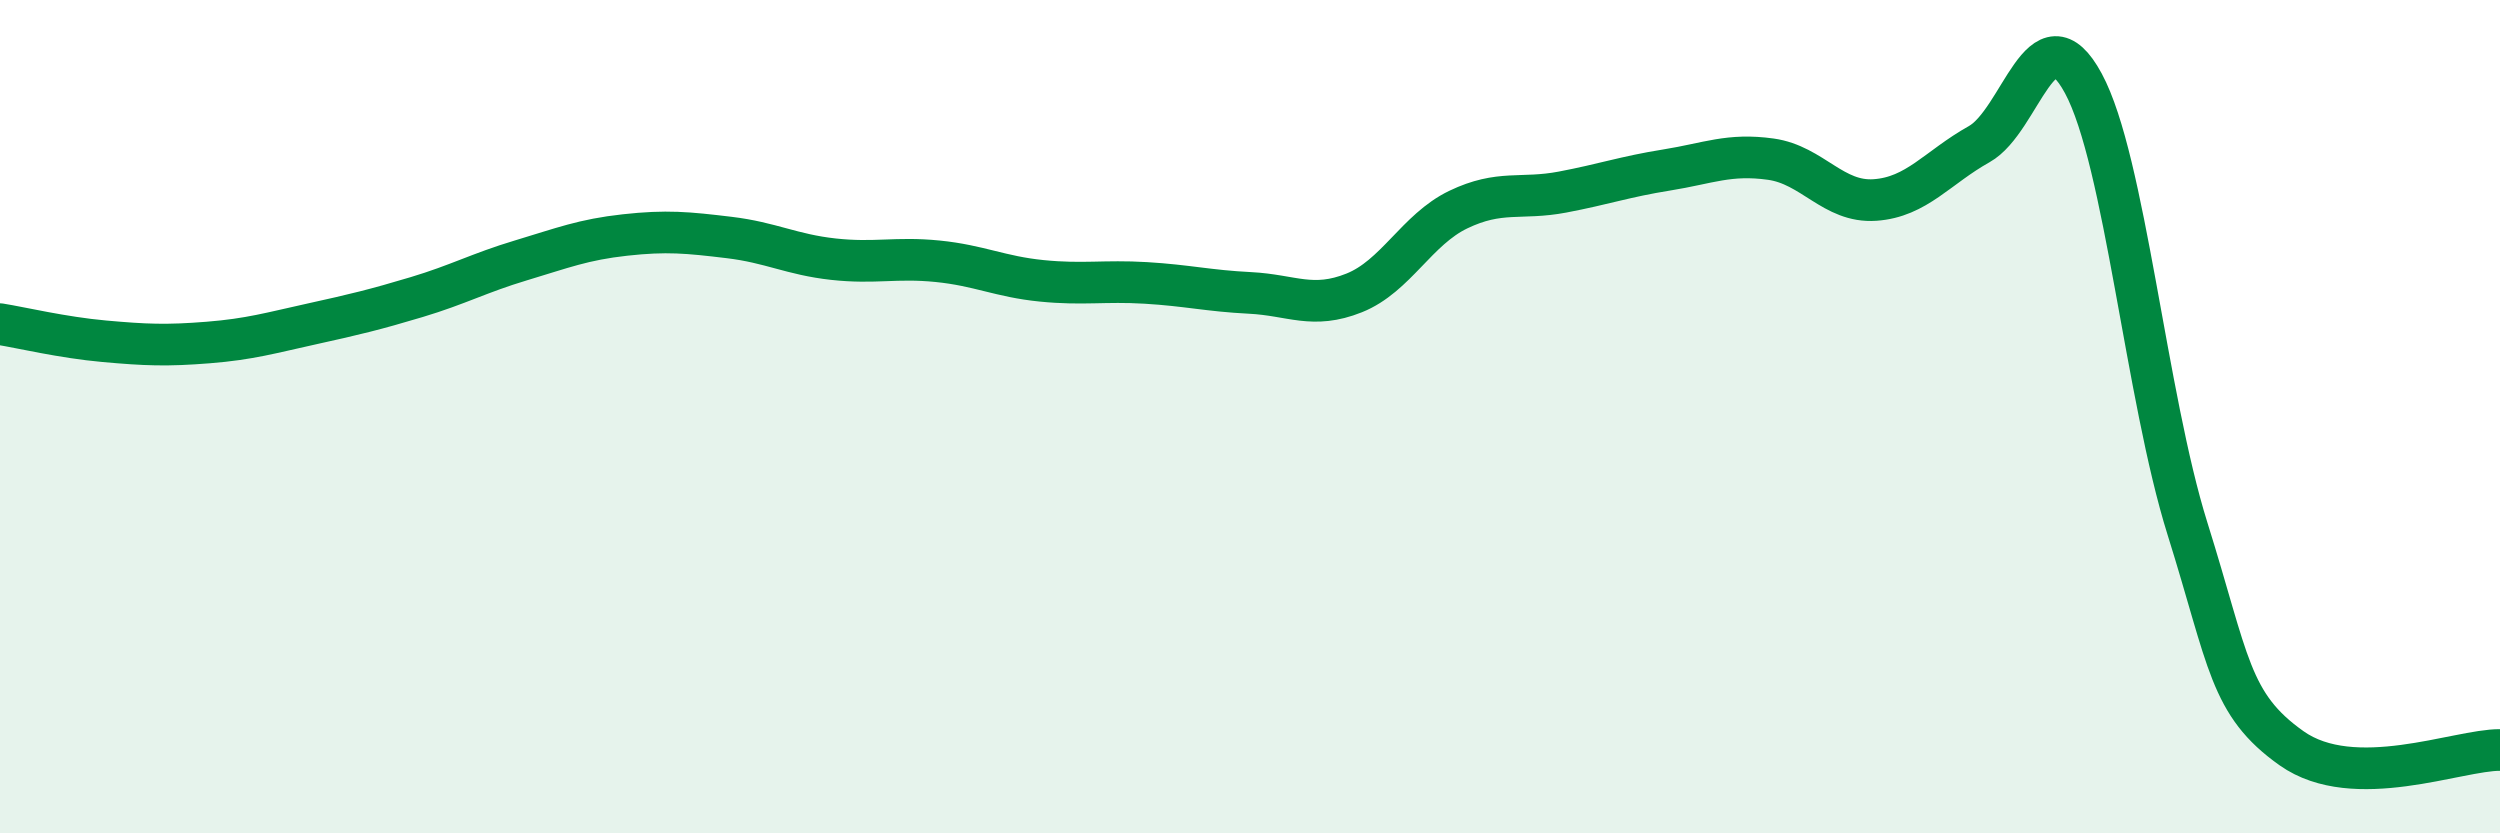
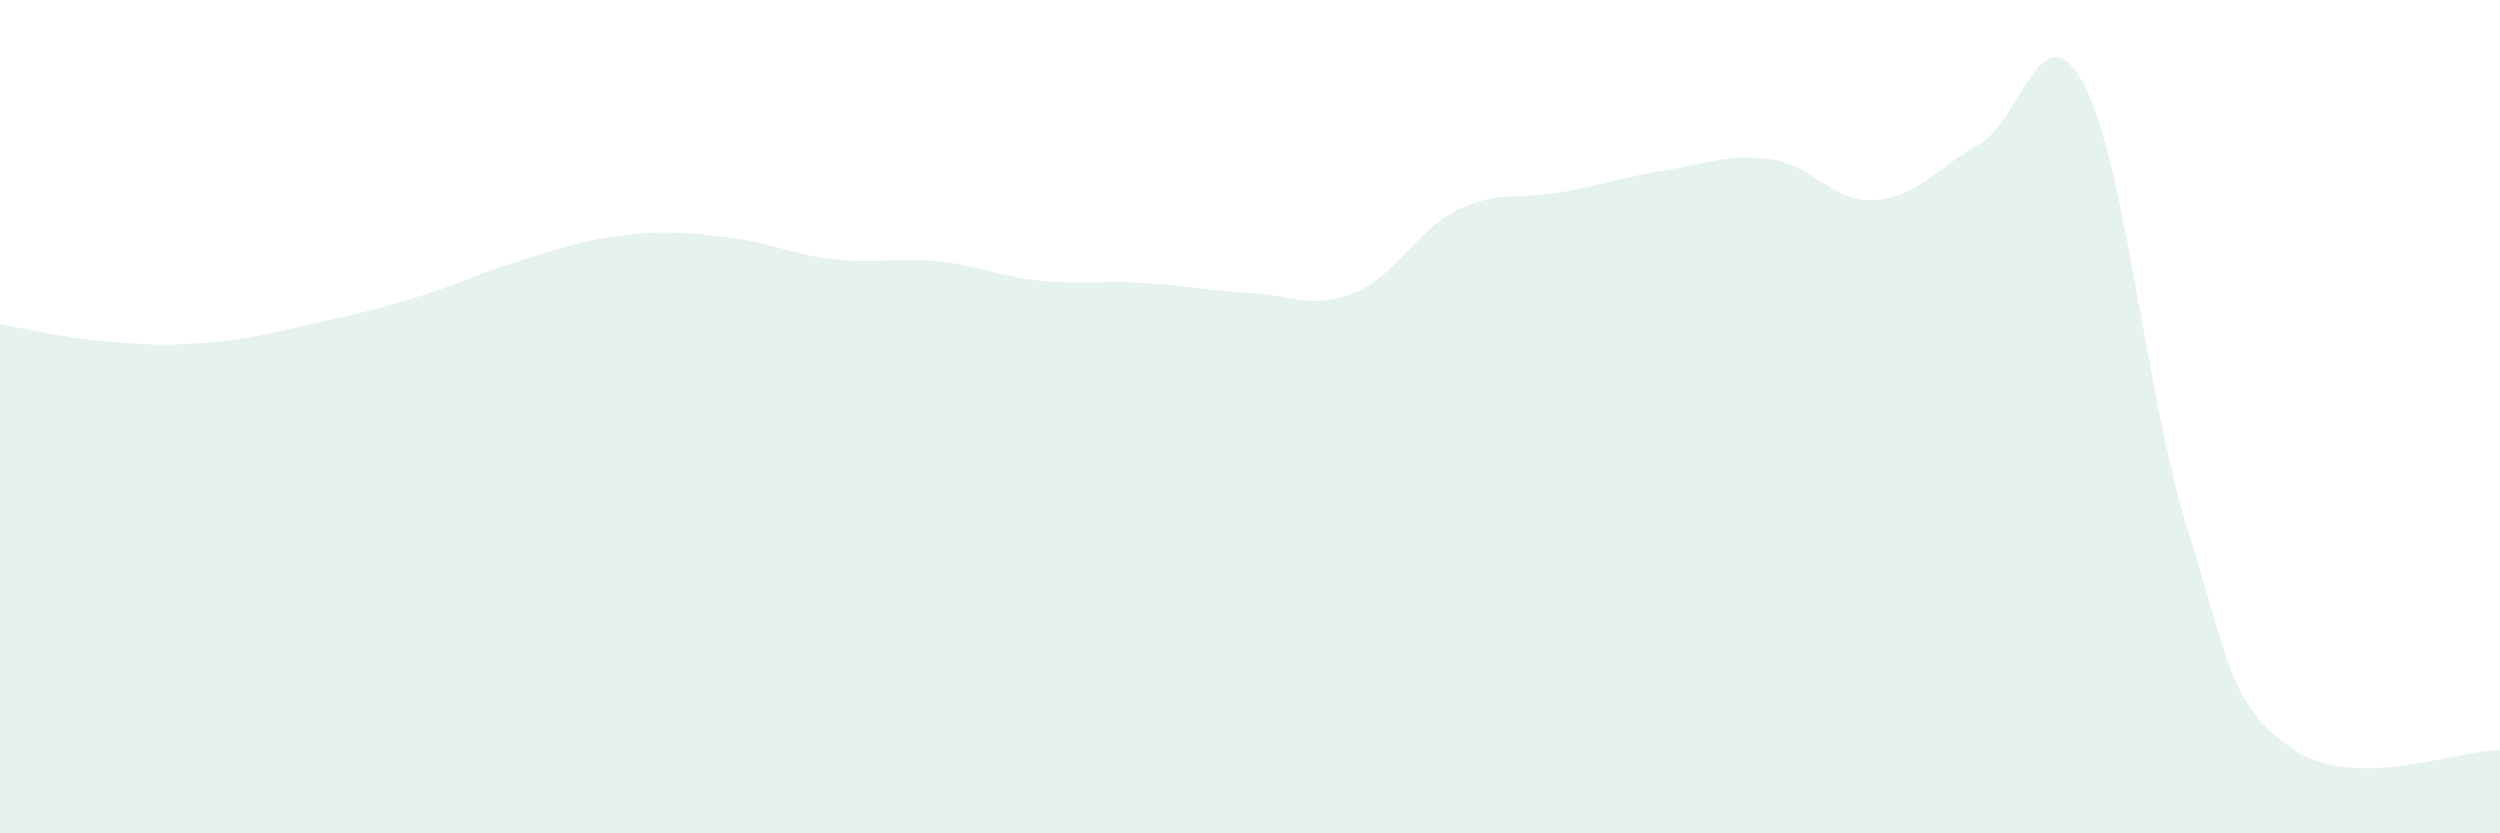
<svg xmlns="http://www.w3.org/2000/svg" width="60" height="20" viewBox="0 0 60 20">
  <path d="M 0,7.78 C 0.5,7.86 1.5,8.1 2.5,8.19 C 3.5,8.28 4,8.3 5,8.22 C 6,8.14 6.5,7.99 7.5,7.77 C 8.5,7.55 9,7.43 10,7.13 C 11,6.83 11.5,6.55 12.5,6.25 C 13.5,5.95 14,5.75 15,5.64 C 16,5.53 16.5,5.58 17.5,5.7 C 18.5,5.82 19,6.11 20,6.22 C 21,6.33 21.5,6.17 22.5,6.27 C 23.5,6.37 24,6.64 25,6.74 C 26,6.84 26.5,6.73 27.5,6.79 C 28.5,6.85 29,6.98 30,7.03 C 31,7.08 31.5,7.43 32.5,7.03 C 33.5,6.63 34,5.51 35,5.03 C 36,4.55 36.5,4.8 37.5,4.61 C 38.5,4.42 39,4.24 40,4.08 C 41,3.92 41.5,3.68 42.5,3.82 C 43.5,3.96 44,4.87 45,4.8 C 46,4.73 46.5,4.02 47.5,3.46 C 48.5,2.9 49,0.15 50,2 C 51,3.85 51.5,9.5 52.5,12.69 C 53.5,15.88 53.5,16.9 55,17.96 C 56.5,19.02 59,17.99 60,18L60 20L0 20Z" fill="#008740" opacity="0.1" stroke-linecap="round" stroke-linejoin="round" />
-   <path d="M 0,7.78 C 0.5,7.86 1.5,8.1 2.5,8.19 C 3.5,8.28 4,8.3 5,8.22 C 6,8.14 6.5,7.99 7.5,7.77 C 8.5,7.55 9,7.43 10,7.13 C 11,6.83 11.5,6.55 12.5,6.25 C 13.5,5.95 14,5.75 15,5.64 C 16,5.53 16.5,5.58 17.5,5.7 C 18.5,5.82 19,6.11 20,6.22 C 21,6.33 21.5,6.17 22.5,6.27 C 23.5,6.37 24,6.64 25,6.74 C 26,6.84 26.5,6.73 27.5,6.79 C 28.5,6.85 29,6.98 30,7.03 C 31,7.08 31.5,7.43 32.5,7.03 C 33.5,6.63 34,5.51 35,5.03 C 36,4.55 36.5,4.8 37.5,4.61 C 38.5,4.42 39,4.24 40,4.08 C 41,3.92 41.5,3.68 42.5,3.82 C 43.5,3.96 44,4.87 45,4.8 C 46,4.73 46.5,4.02 47.5,3.46 C 48.5,2.9 49,0.15 50,2 C 51,3.85 51.5,9.5 52.5,12.69 C 53.5,15.88 53.5,16.9 55,17.96 C 56.5,19.02 59,17.99 60,18" stroke="#008740" stroke-width="1" fill="none" stroke-linecap="round" stroke-linejoin="round" />
</svg>